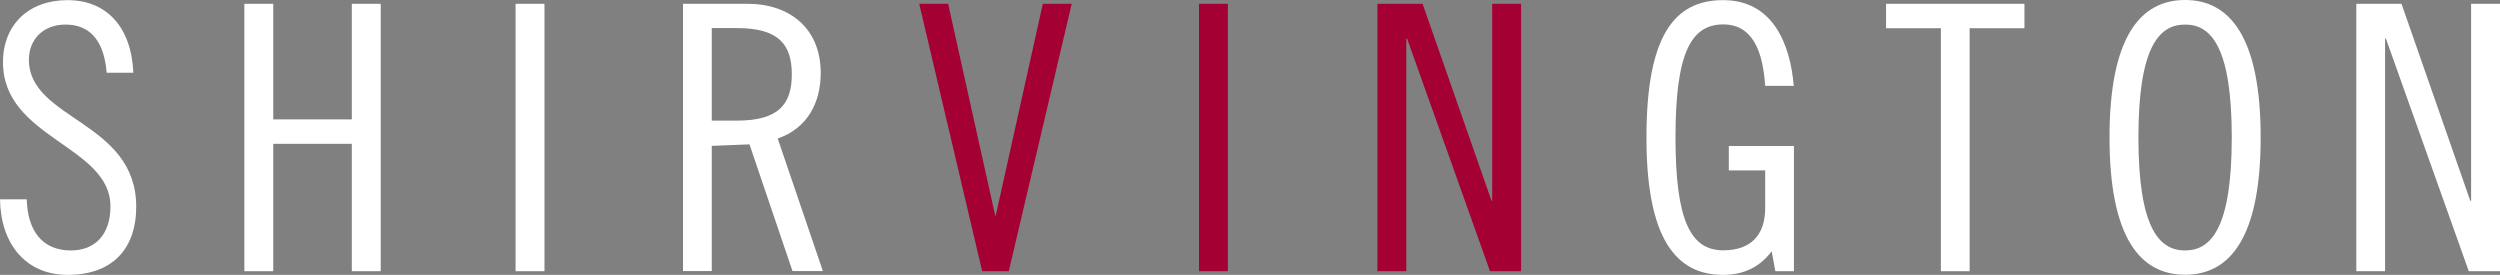
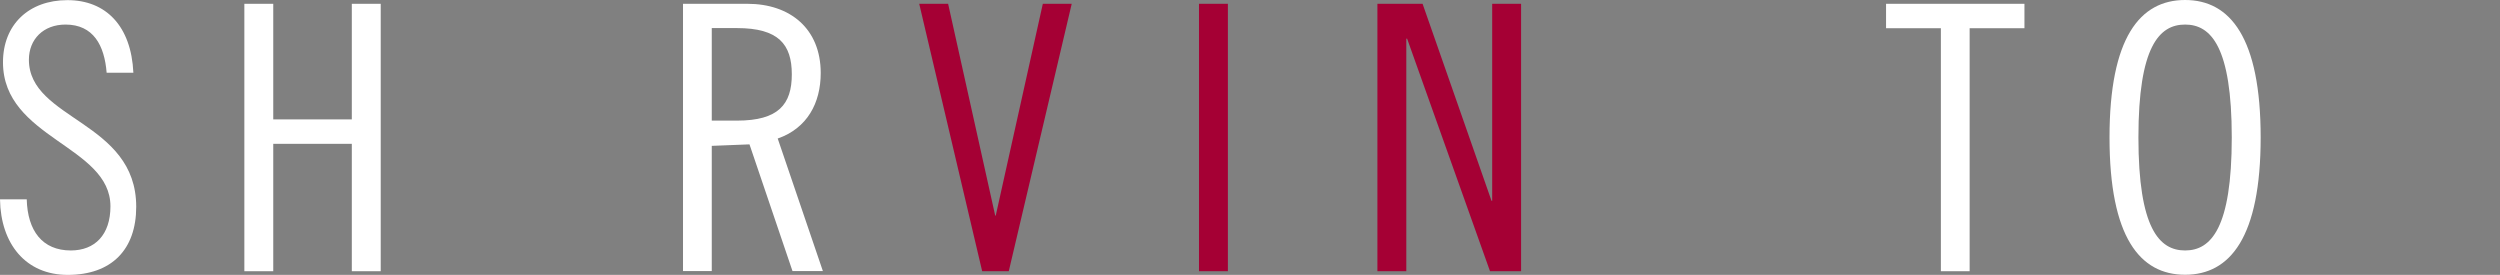
<svg xmlns="http://www.w3.org/2000/svg" version="1.1" id="Layer_1" x="0px" y="0px" viewBox="0 0 184.26 20.26" style="enable-background:new 0 0 184.26 20.26;" xml:space="preserve">
  <rect x="0" y="0" width="184.26" height="20.26" fill="#808080" stroke="none" />
  <style type="text/css">
	.st0{fill:#A50034;}
	.st1{fill:#FFFFFF;}
</style>
  <path class="st0" d="M73.39,15.89l3.47-15.61h2.13l-4.64,19.71h-1.96L67.75,0.28h2.13l3.47,15.61h0.06H73.39z M88.37,0.28h2.13  v19.71h-2.13V0.28z M109.98,14.8V0.28h2.13v19.71h-2.29l-6.11-17.14h-0.06v17.14h-2.13V0.28h3.33l5.08,14.52H109.98L109.98,14.8z" />
  <g>
    <g>
      <path class="st1" d="M9.83,5.36C9.67,1.92,7.81,0.01,4.97,0.01s-4.75,1.8-4.75,4.58c0,5.62,7.92,6.14,7.92,10.62    c0,2.1-1.15,3.25-2.92,3.25c-2.1,0-3.19-1.45-3.25-3.77H0c0.05,3.3,1.91,5.57,4.99,5.57c3.25,0,5.05-1.88,5.05-5.02    c0-6.33-7.91-6.39-7.91-10.84c0-1.5,1.06-2.59,2.7-2.59c2.05,0,2.87,1.53,3.03,3.55C7.86,5.36,9.83,5.36,9.83,5.36z" />
    </g>
  </g>
  <polygon class="st1" points="18.01,0.28 18.01,19.99 20.14,19.99 20.14,10.6 25.93,10.6 25.93,19.99 28.06,19.99 28.06,0.28   25.93,0.28 25.93,8.8 20.14,8.8 20.14,0.28 " />
-   <rect x="38" y="0.28" class="st1" width="2.13" height="19.71" />
  <g>
    <path class="st1" d="M50.33,19.98h2.13v-9.23l2.78-0.11l3.17,9.34h2.24l-3.33-9.77c2.18-0.76,3.17-2.62,3.17-4.83   c0-3.25-2.24-5.1-5.4-5.1h-4.75v19.71L50.33,19.98z M52.46,2.07h1.86c3.06,0,4.04,1.2,4.04,3.41s-0.98,3.41-4.04,3.41h-1.86V2.06   V2.07z" />
-     <path class="st1" d="M132.21,6.34c-0.27-3.17-1.58-6.33-5.21-6.33s-5.65,2.67-5.65,10.13s2.18,10.12,5.65,10.12   c1.61,0,2.76-0.65,3.58-1.74l0.27,1.47h1.37v-9.23h-4.8v1.8h2.68v2.78c0,2.02-1.09,3.11-3.09,3.11c-2.38,0-3.52-2.13-3.52-8.33   s1.14-8.32,3.52-8.32c2.16,0,2.92,1.96,3.09,4.53h2.13L132.21,6.34z" />
  </g>
  <polygon class="st1" points="139.01,0.28 139.01,2.08 143.05,2.08 143.05,19.99 145.17,19.99 145.17,2.08 149.21,2.08 149.21,0.28   " />
  <path class="st1" d="M166.62,10.13c0-7.34-2.24-10.13-5.57-10.13s-5.57,2.78-5.57,10.13s2.24,10.12,5.57,10.12  S166.62,17.47,166.62,10.13 M164.49,10.13c0,6.69-1.53,8.33-3.44,8.33s-3.44-1.64-3.44-8.33s1.53-8.32,3.44-8.32  S164.49,3.45,164.49,10.13" />
-   <polygon class="st1" points="173.67,0.28 173.67,19.99 175.79,19.99 175.79,2.84 175.85,2.84 181.96,19.99 184.26,19.99   184.26,0.28 182.13,0.28 182.13,14.8 182.07,14.8 177,0.28 " />
</svg>